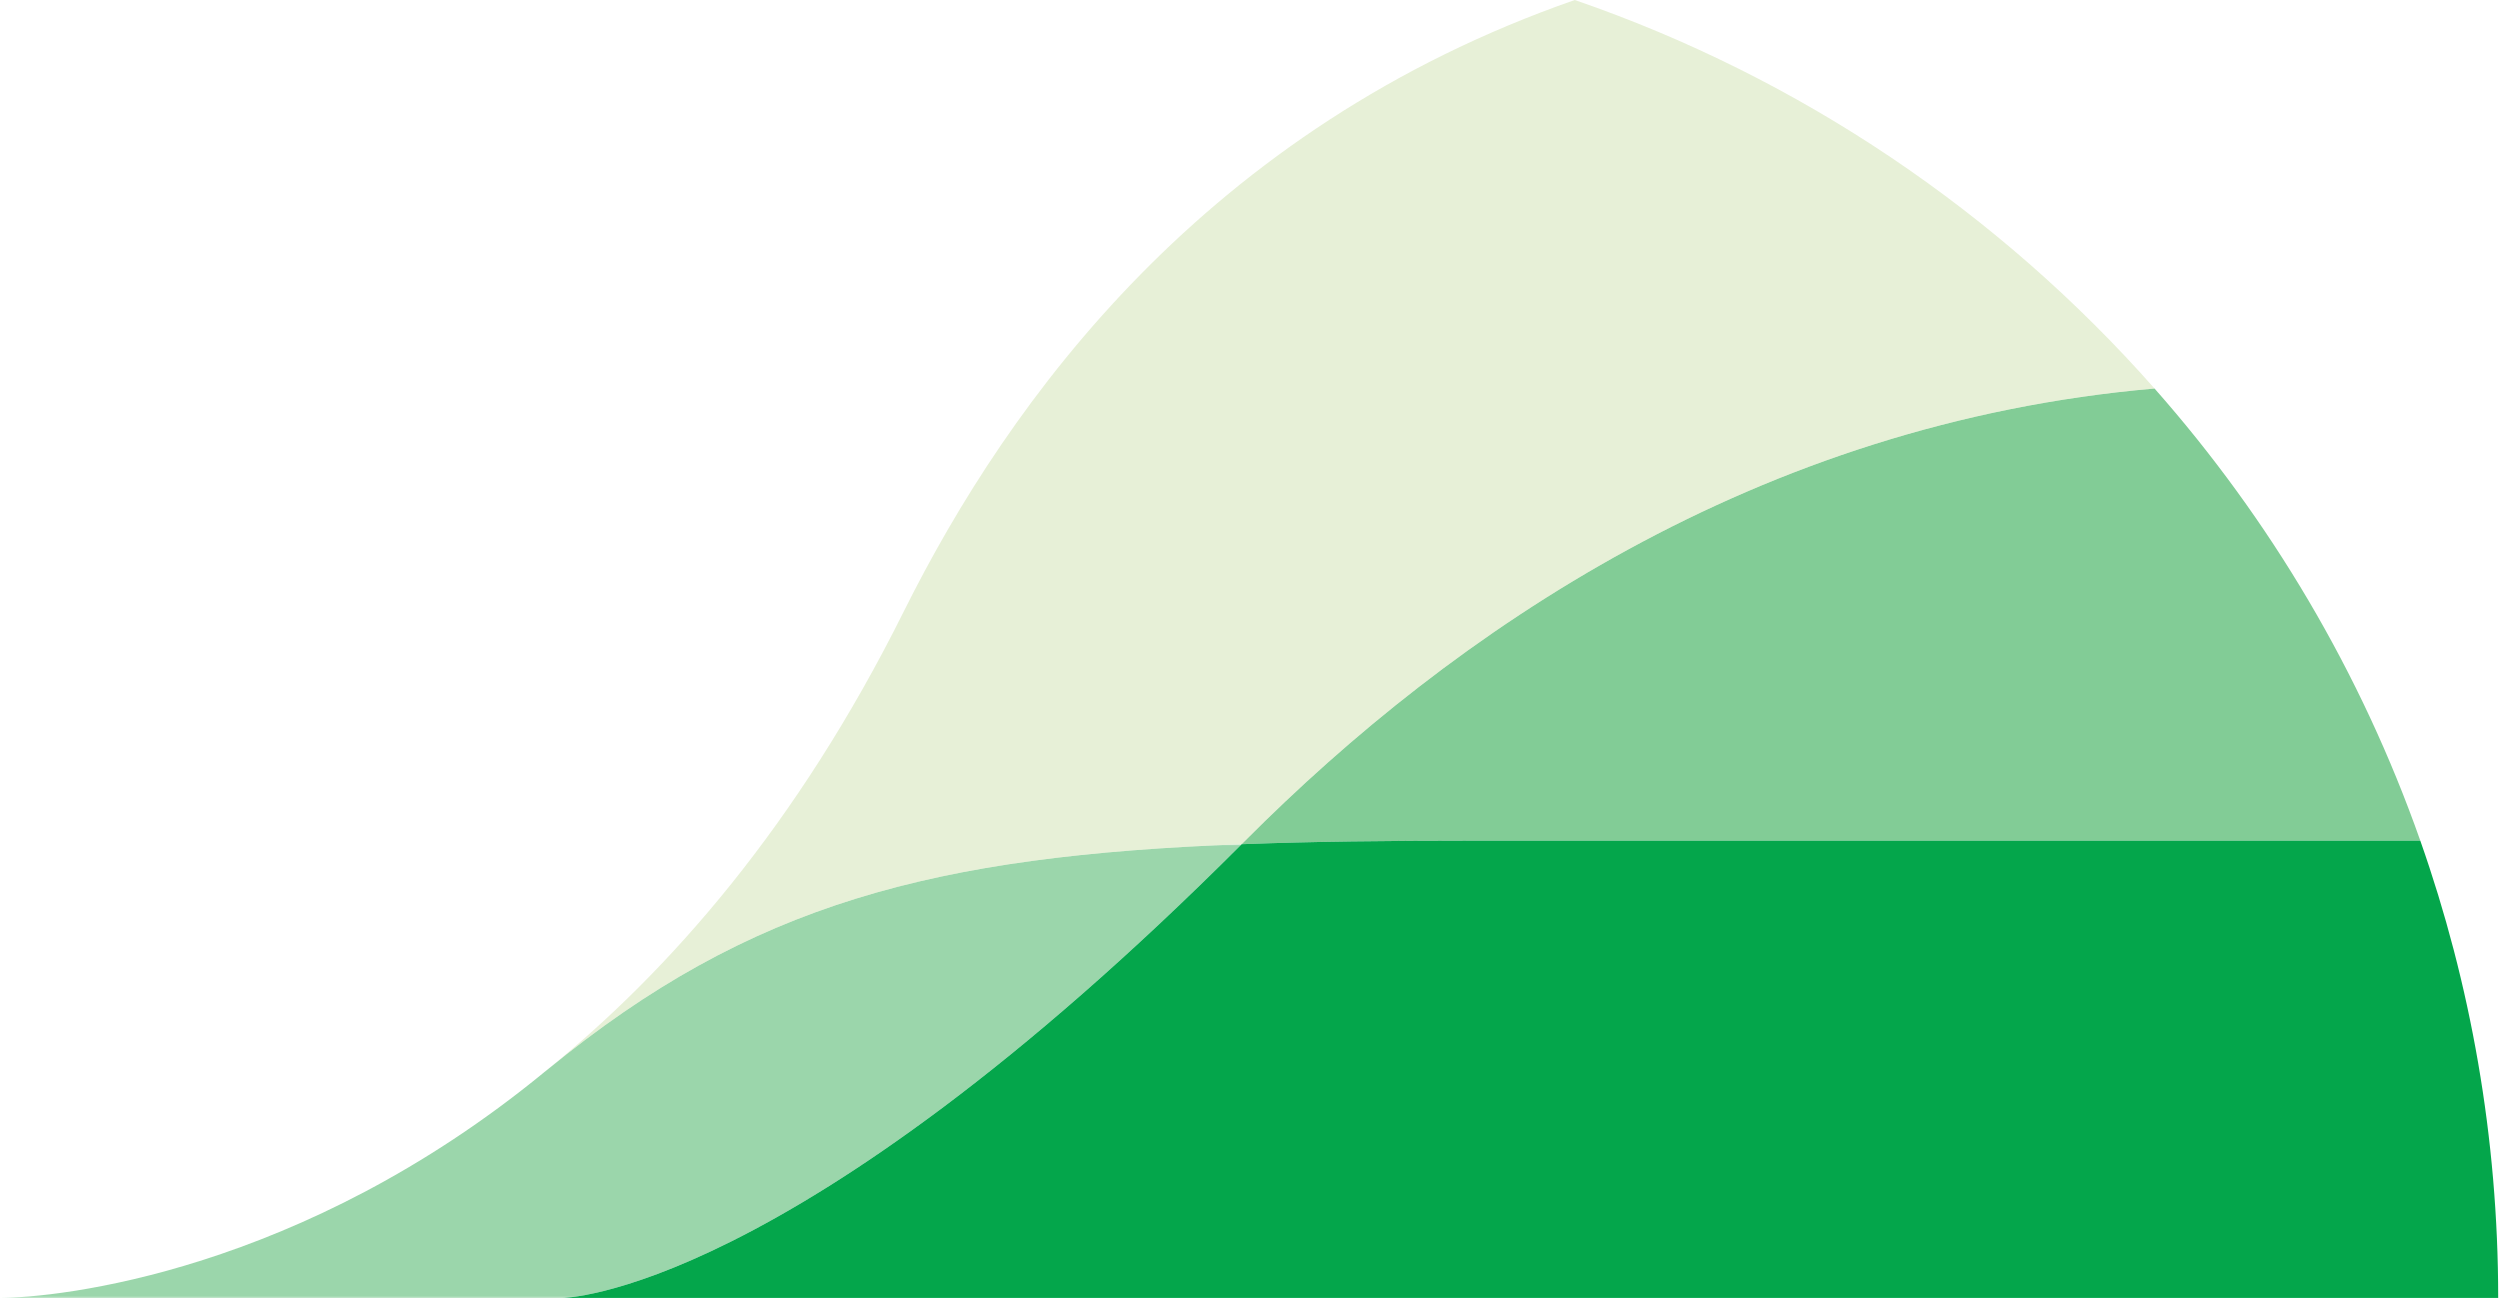
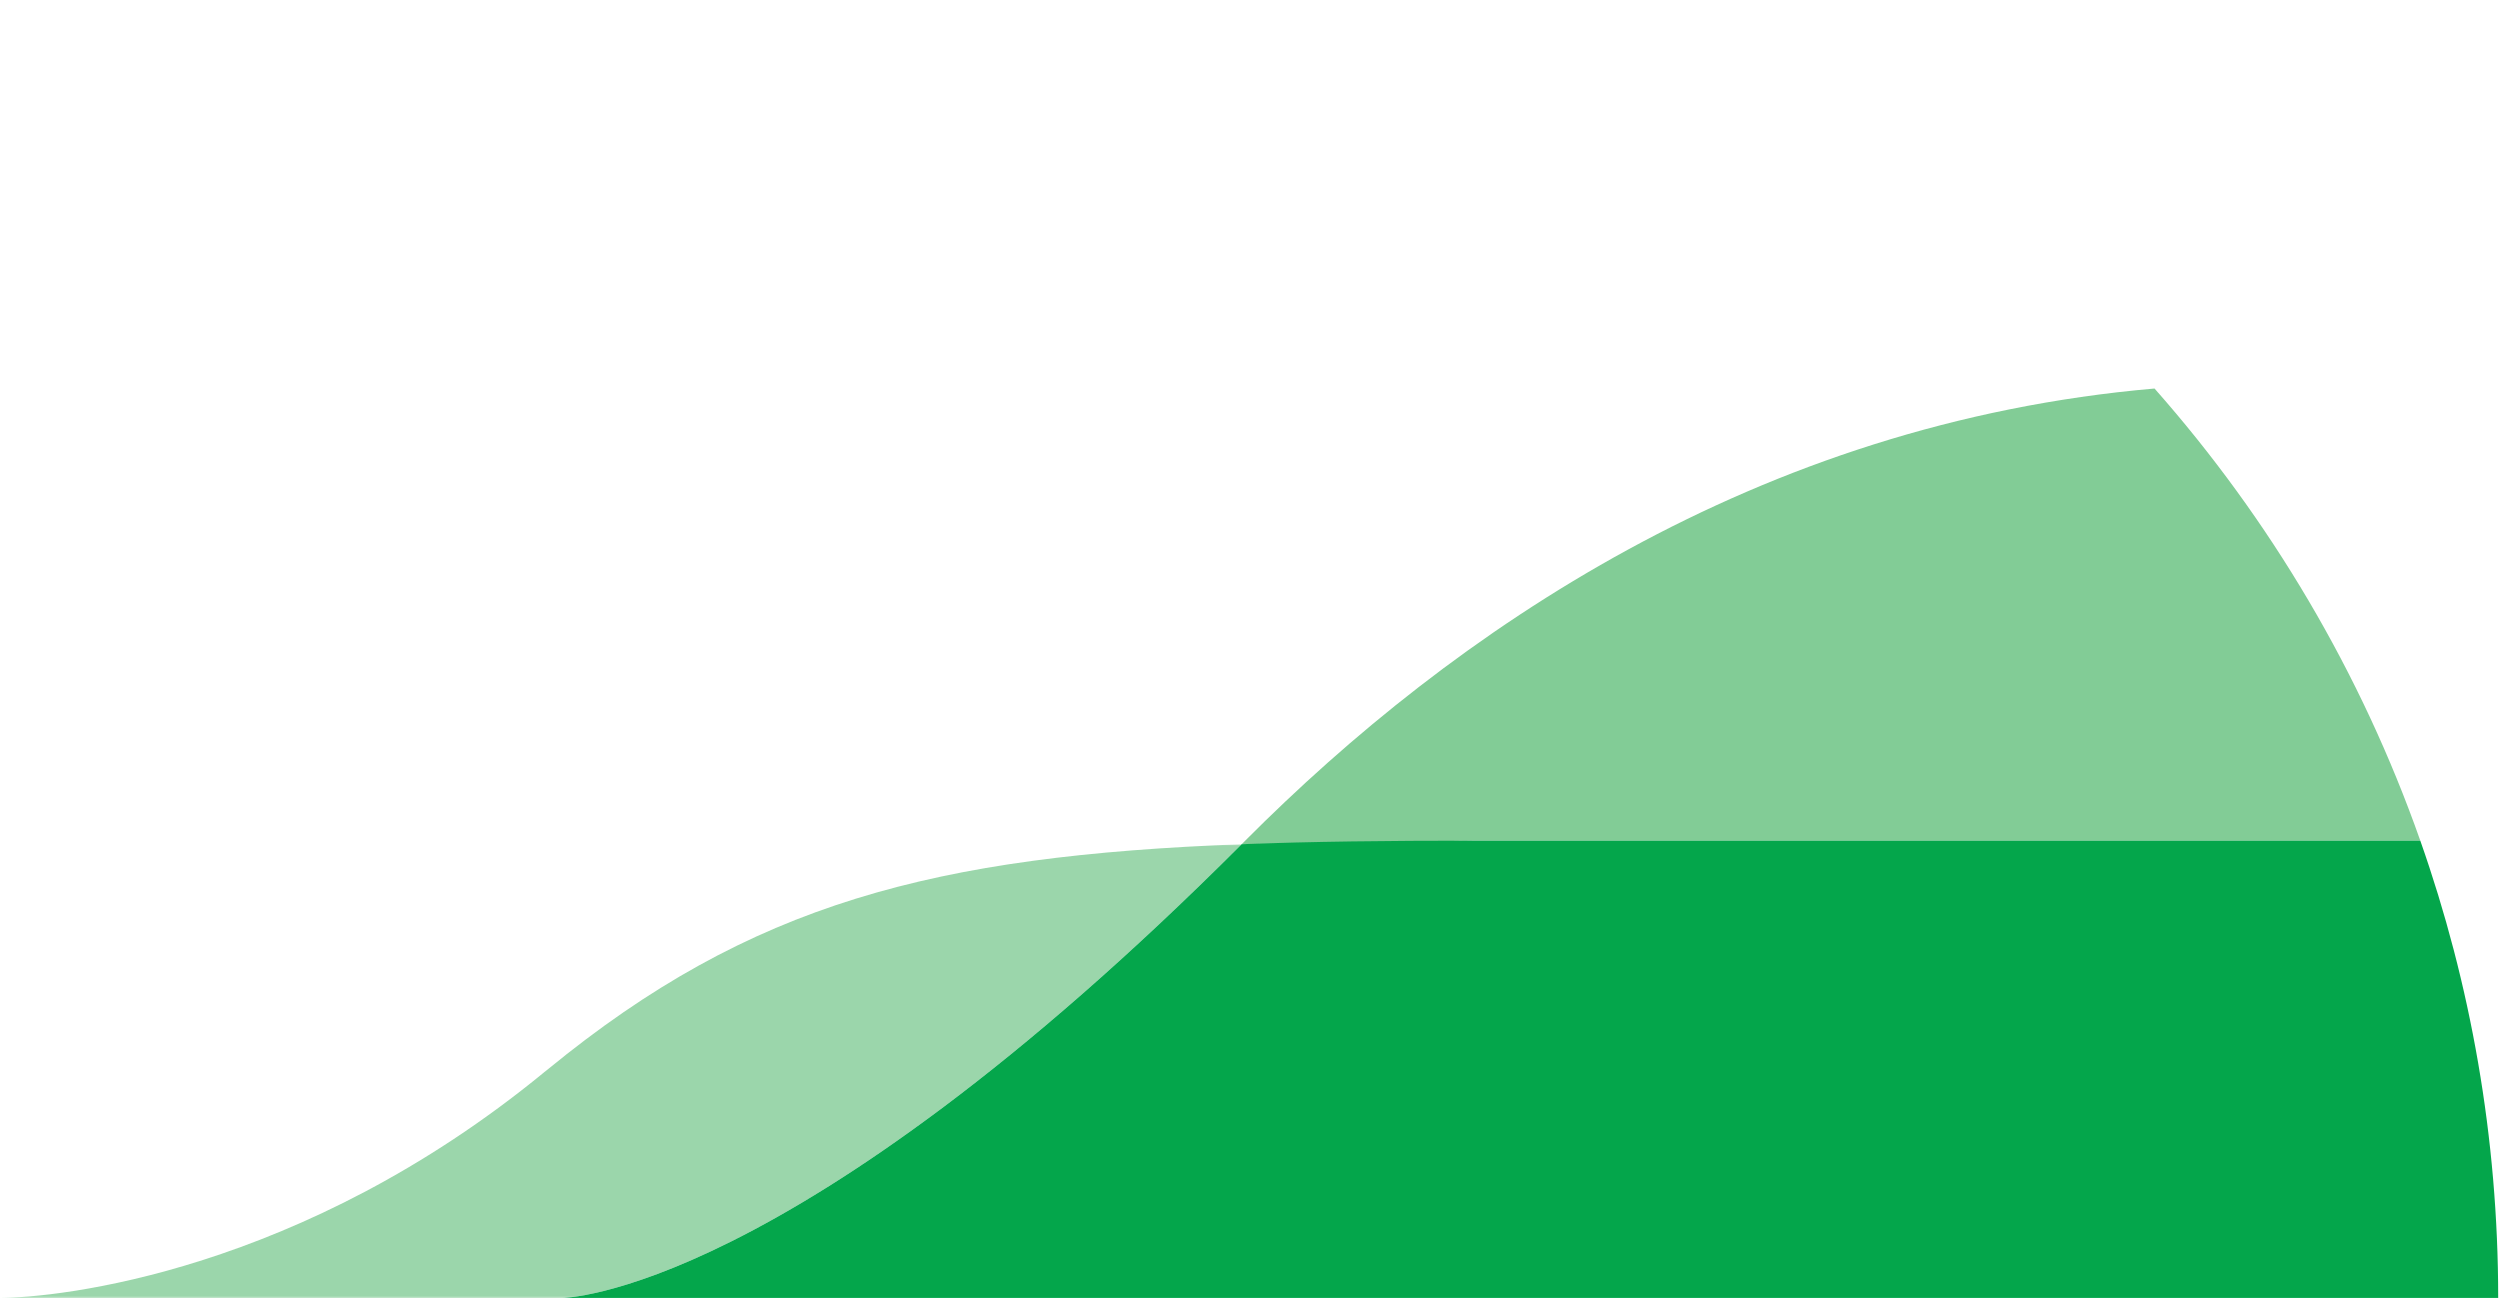
<svg xmlns="http://www.w3.org/2000/svg" xmlns:xlink="http://www.w3.org/1999/xlink" width="1328px" height="690px" viewBox="0 0 1328 690" version="1.1">
  <defs>
    <polygon id="path-1" points="0 3.693 660.584 3.693 660.584 244.729 0 244.729" />
  </defs>
  <g id="Homepage-x5" stroke="none" stroke-width="1" fill="none" fill-rule="evenodd">
    <g id="Symbol/Form/Green" transform="translate(-1, 0)">
      <g id="Group-10">
        <g id="Group-3" transform="translate(0, 444.744)">
          <mask id="mask-2" fill="white">
            <use xlink:href="#path-1" />
          </mask>
          <g id="Clip-2" />
          <path d="M292.02,123.279 C291.396,123.783 290.779,124.25 290.162,124.754 C160.85,230.981 32.535,244.729 -0.004,244.729 L299.407,244.729 C299.407,244.729 419.804,244.708 660.584,3.693 C497.47,9.904 399.93,34.831 292.02,123.279" id="Fill-1" fill="#63BF7C" opacity="0.8" mask="url(#mask-2)" />
        </g>
-         <path d="M660.581,448.435 C661.212,447.808 661.829,447.204 662.453,446.57 C772.981,335.643 934.015,224.774 1145.49,206.383 C1206.861,275.879 1255.194,357.223 1286.665,446.57 L783.467,446.57 C738.477,446.57 697.825,447.017 660.581,448.435" id="Fill-4" fill="#63BF7C" opacity="0.8" />
+         <path d="M660.581,448.435 C661.212,447.808 661.829,447.204 662.453,446.57 C772.981,335.643 934.015,224.774 1145.49,206.383 C1206.861,275.879 1255.194,357.223 1286.665,446.57 L783.467,446.57 " id="Fill-4" fill="#63BF7C" opacity="0.8" />
        <path d="M299.408,689.473 C299.408,689.473 419.805,689.452 660.578,448.437 C697.83,447.011 738.481,446.565 783.464,446.565 L1286.662,446.565 C1313.428,522.554 1328.037,604.293 1328.037,689.473 L662.45,689.473 L299.408,689.473 Z" id="Fill-6" fill="#04A64B" />
-         <path d="M1145.493,206.38 C934.018,224.771 772.984,335.64 662.449,446.567 C661.825,447.201 661.215,447.805 660.584,448.432 C497.47,454.651 399.93,479.577 292.02,568.025 C291.396,568.529 290.779,568.99 290.162,569.493 C356.977,515.732 424.746,437.894 480.931,325.117 C537.232,212.102 641.693,68.195 837.518,0.001 C957.442,41.267 1063.172,113.16 1145.493,206.38" id="Fill-8" fill="#C4DB9B" opacity="0.4" />
      </g>
    </g>
  </g>
</svg>